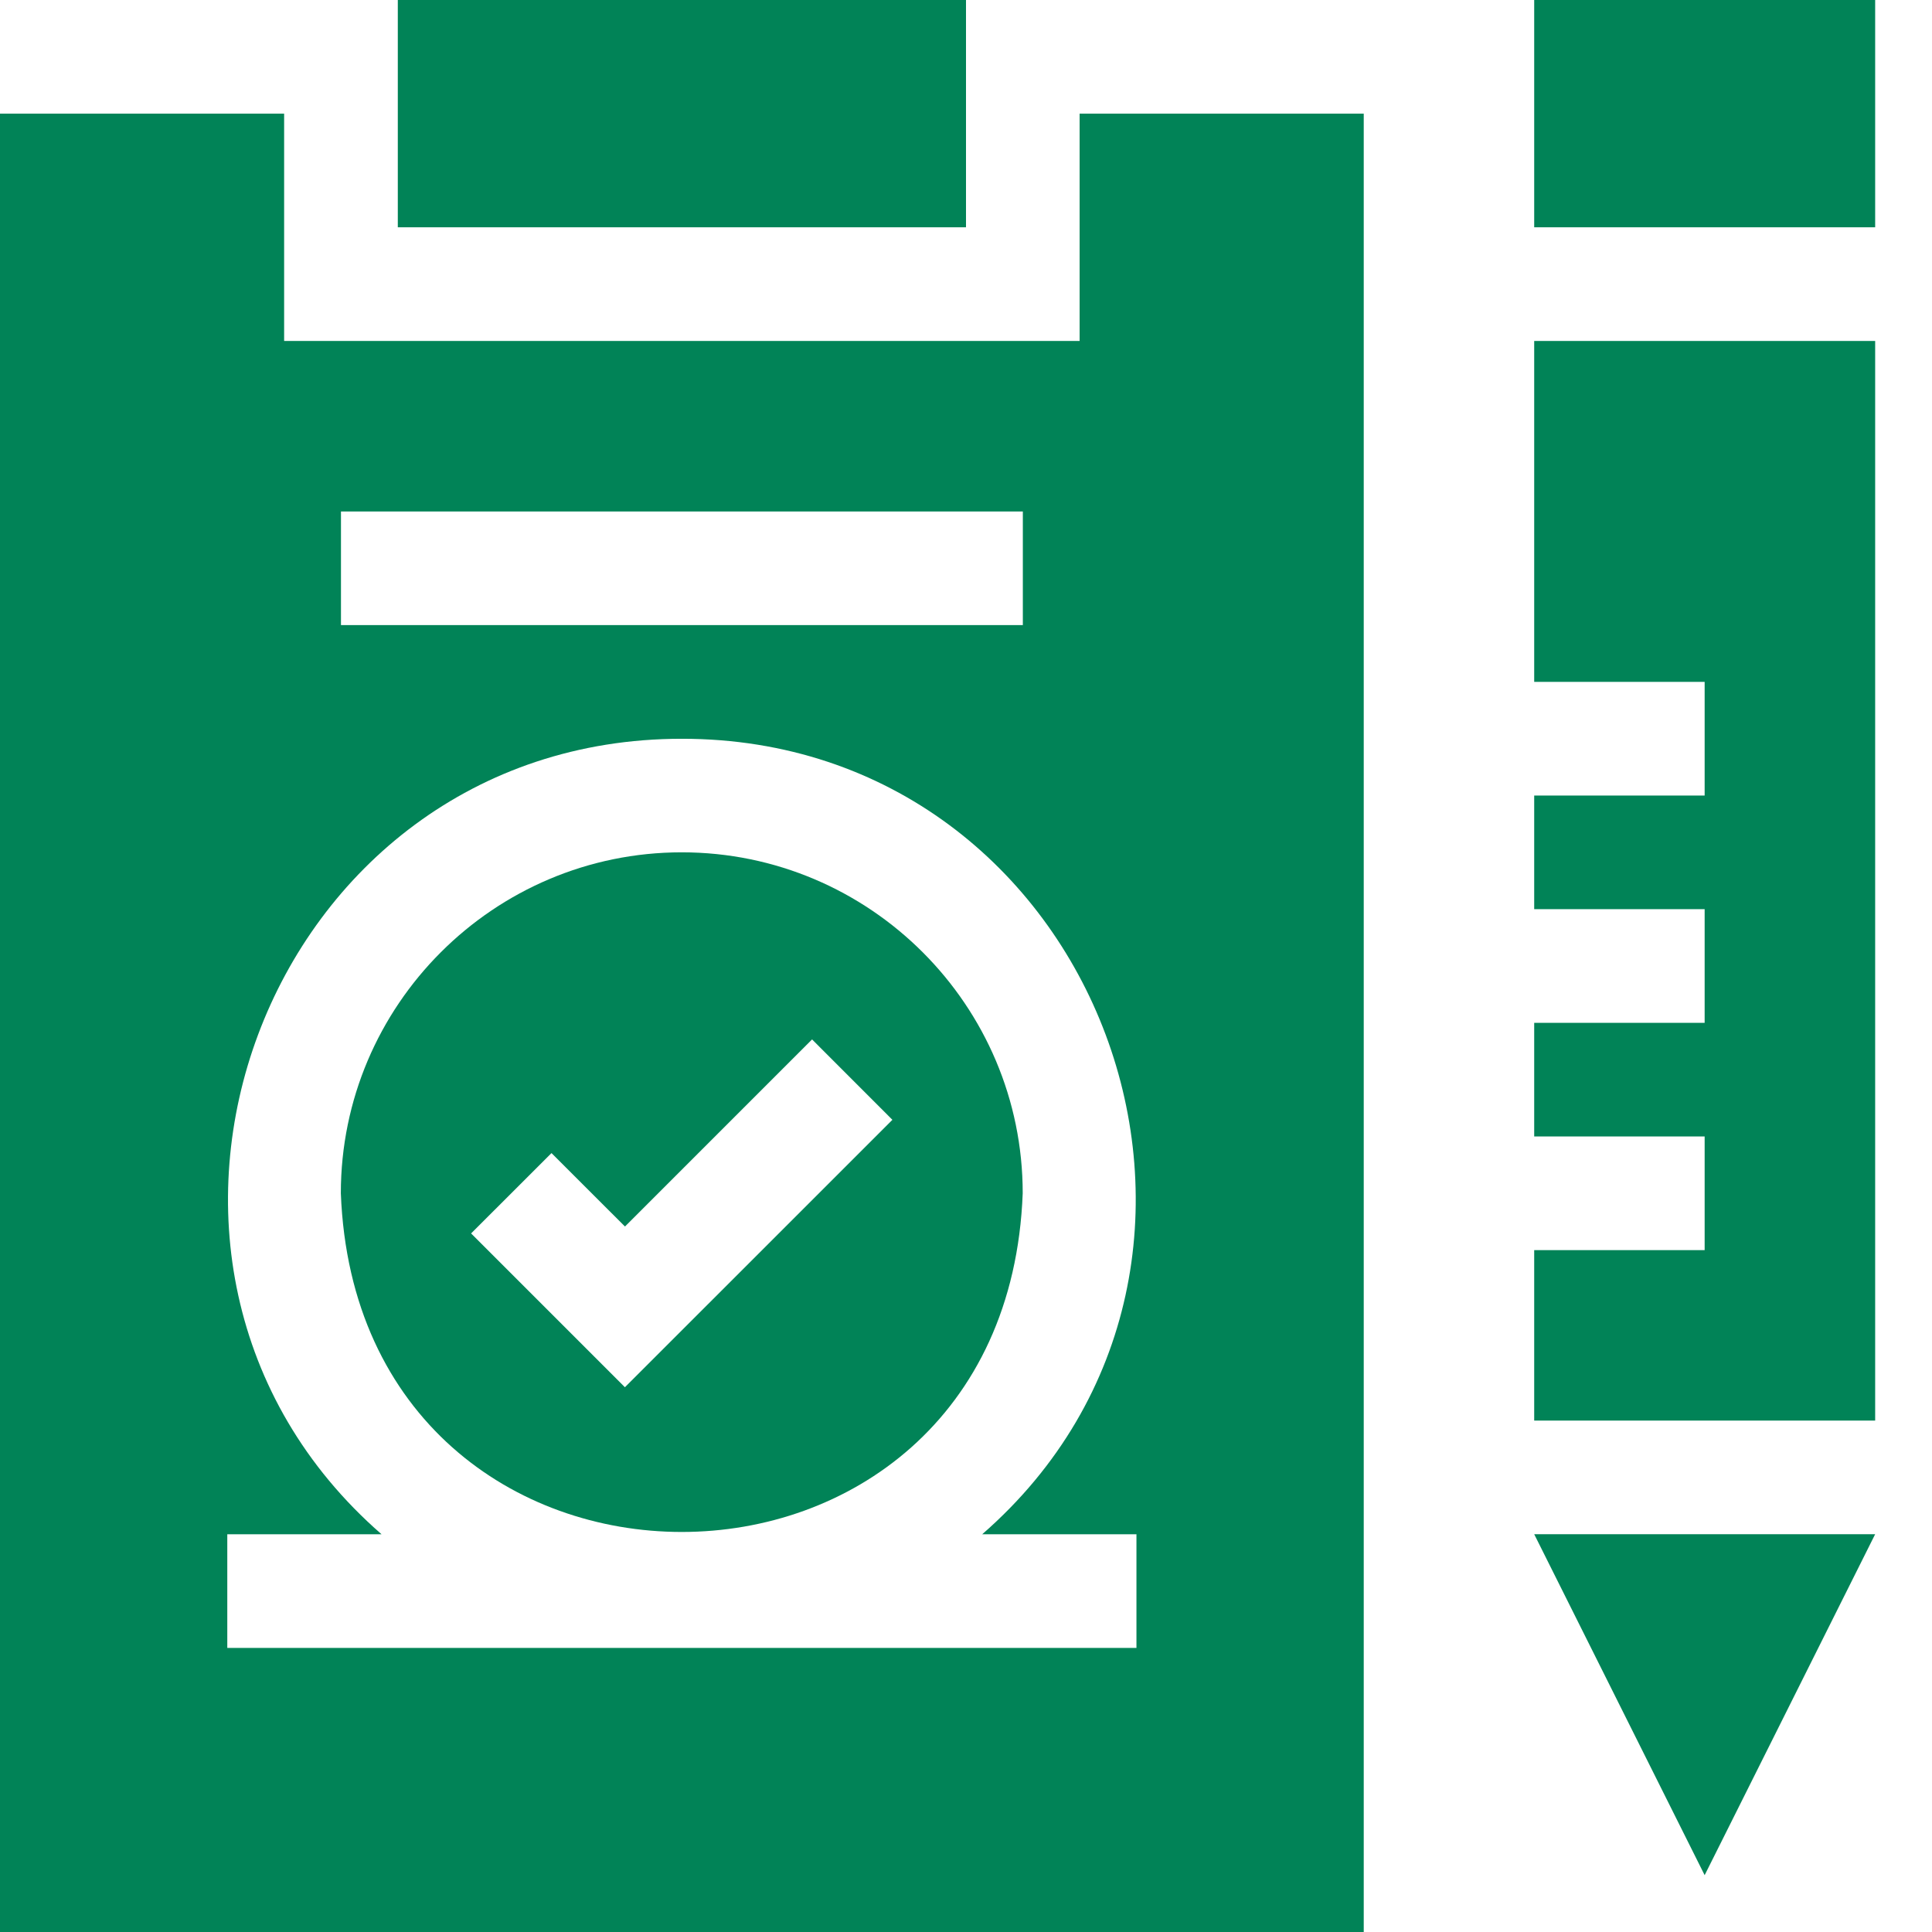
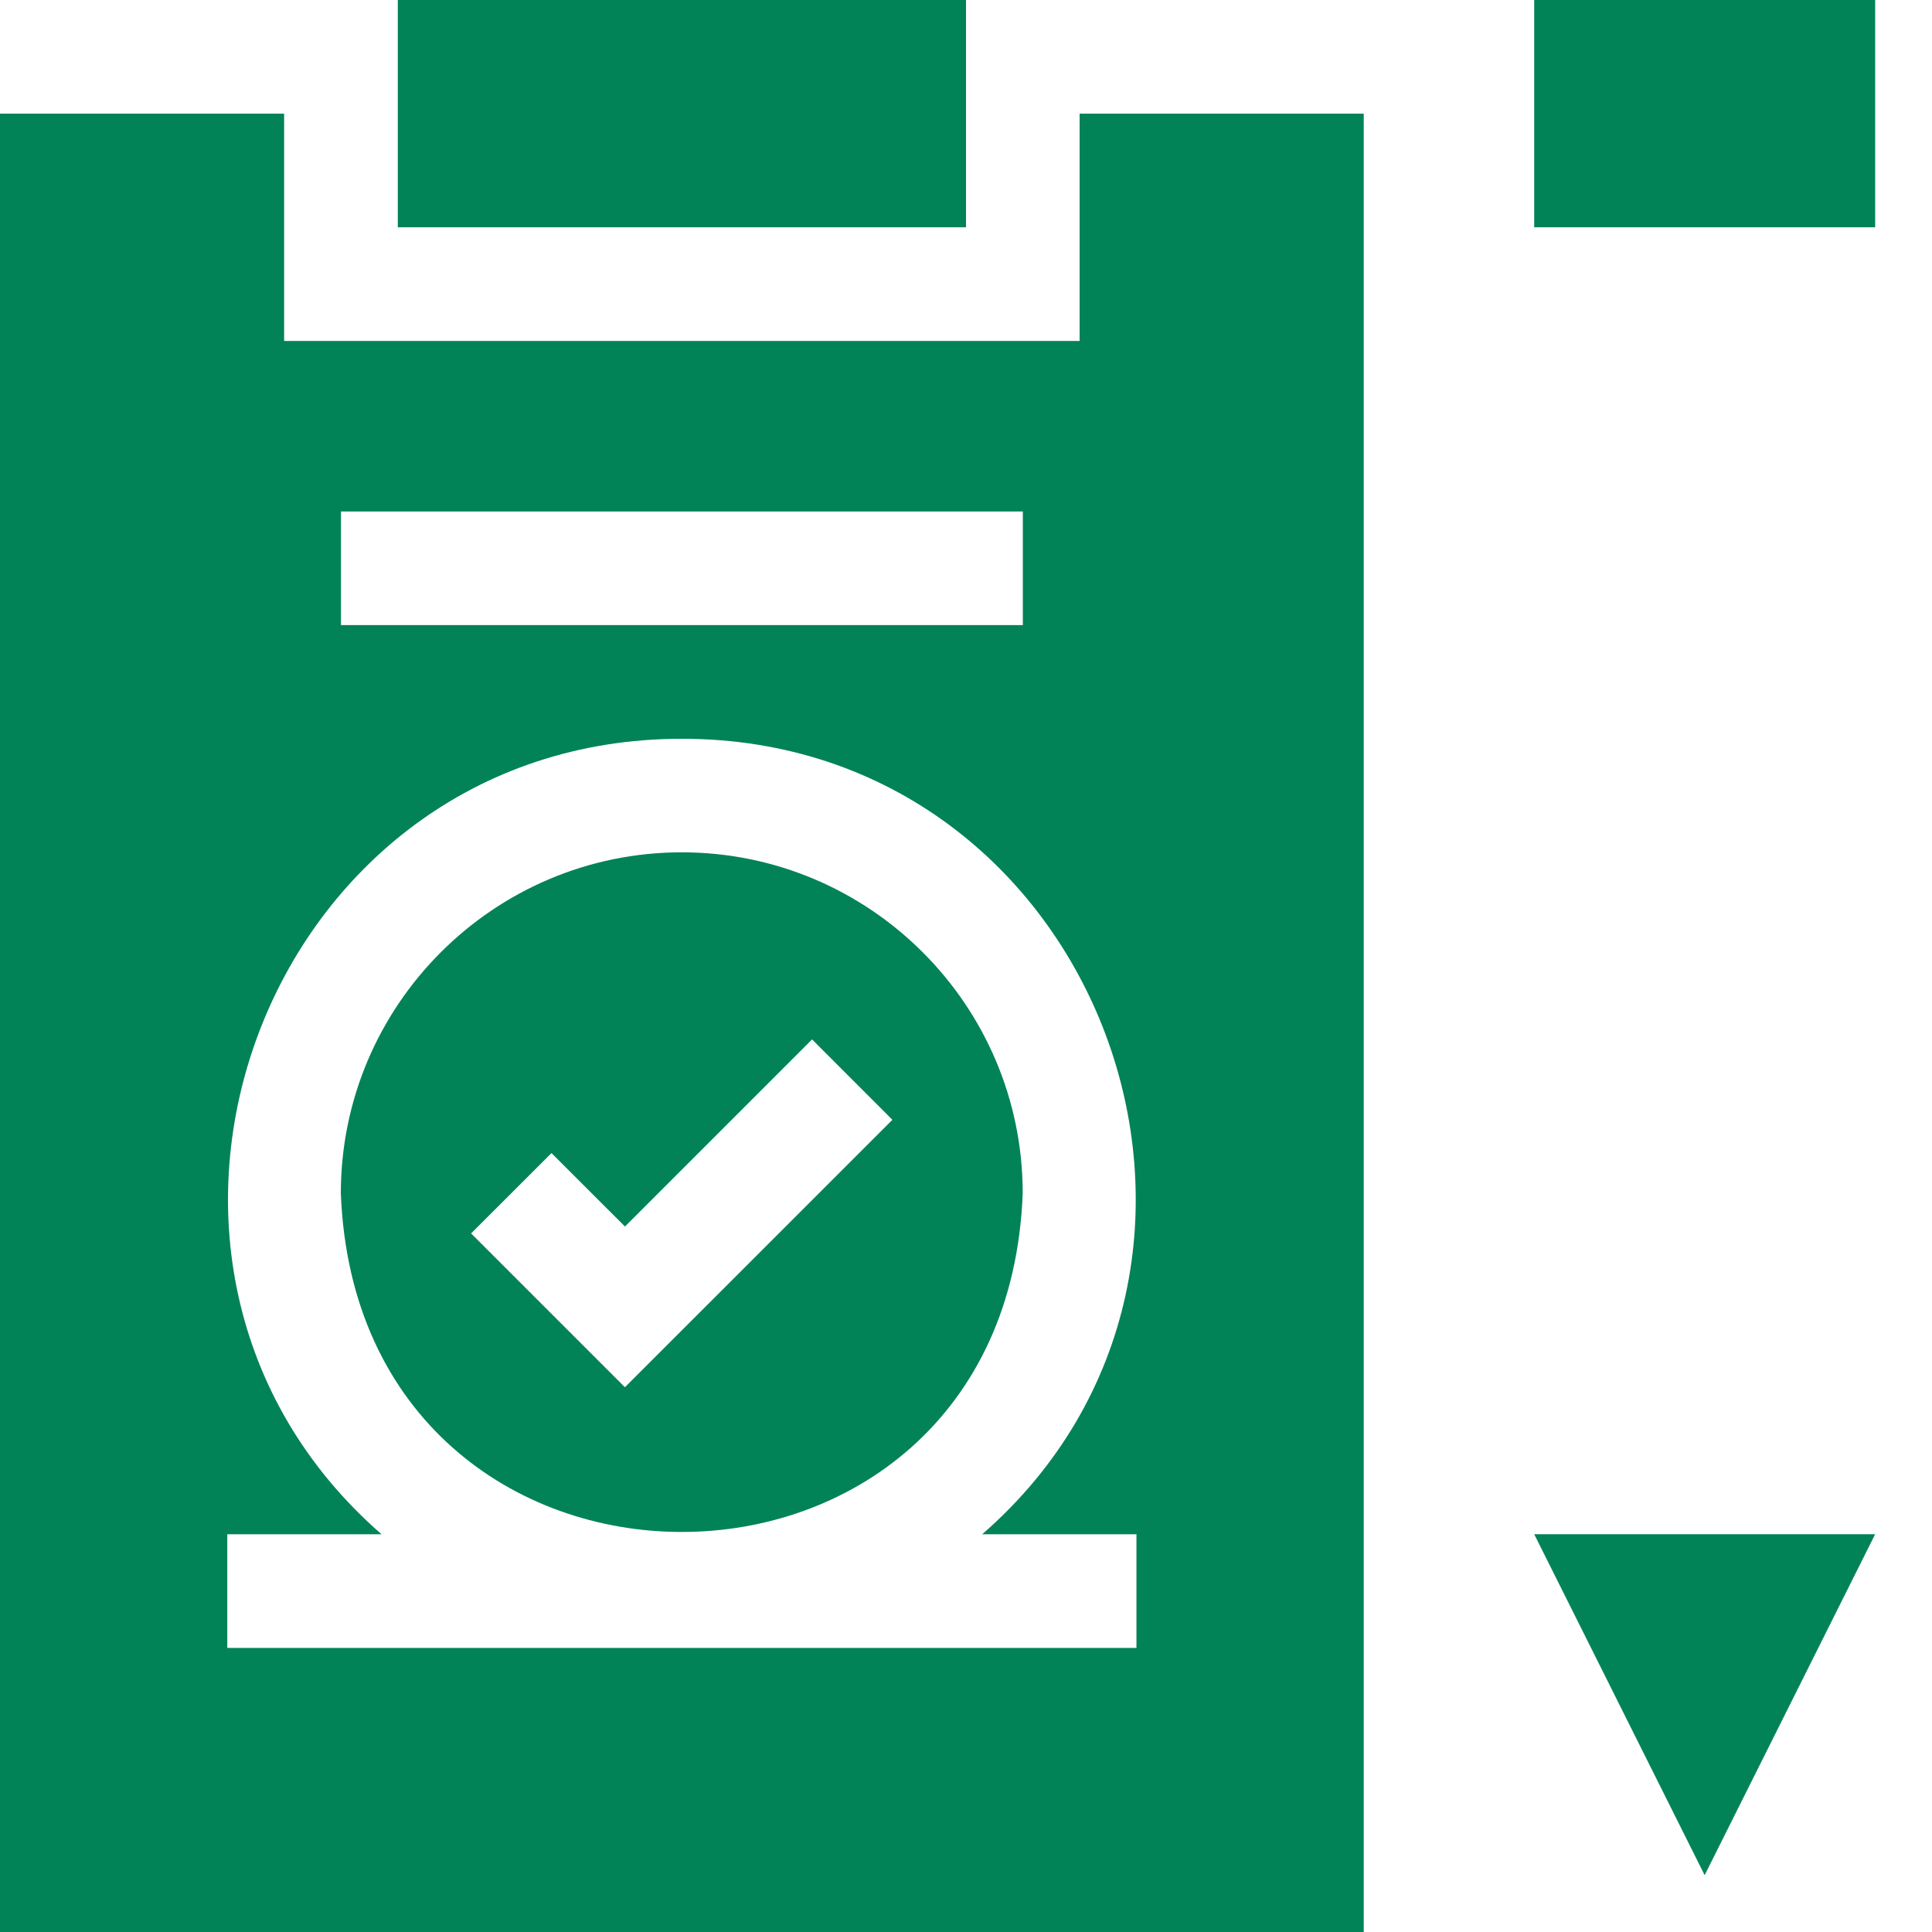
<svg xmlns="http://www.w3.org/2000/svg" width="31" height="31" viewBox="0 0 31 31" fill="none">
  <path d="M10.939 13.676C7.923 13.676 5.469 16.13 5.469 19.146C5.744 26.394 16.136 26.392 16.41 19.146C16.41 16.13 13.956 13.676 10.939 13.676ZM10.027 22.259L7.559 19.791L8.849 18.502L10.028 19.68L13.03 16.678L14.319 17.968L10.027 22.259Z" fill="#018357" />
  <path d="M17.323 5.471H4.559V1.824H0V31H21.882V1.824H17.323V5.471ZM5.471 8.207H16.412V10.03H5.471V8.207ZM18.235 24.618V26.442C14.599 26.442 7.282 26.442 3.647 26.442V24.618H6.122C1.125 20.261 4.231 11.851 10.941 11.854C17.651 11.851 20.757 20.262 15.76 24.618H18.235Z" fill="#018357" />
  <path d="M6.383 0H15.5V3.647H6.383V0Z" fill="#018357" />
  <path d="M27.352 30.088L30.088 24.617H24.617L27.352 30.088Z" fill="#018357" />
  <path d="M24.617 0H30.088V3.647H24.617V0Z" fill="#018357" />
-   <path d="M24.617 10.941H27.352V12.765H24.617V14.588H27.352V16.412H24.617V18.235H27.352V20.059H24.617V22.794H30.088V5.471H24.617V10.941Z" fill="#018357" />
</svg>